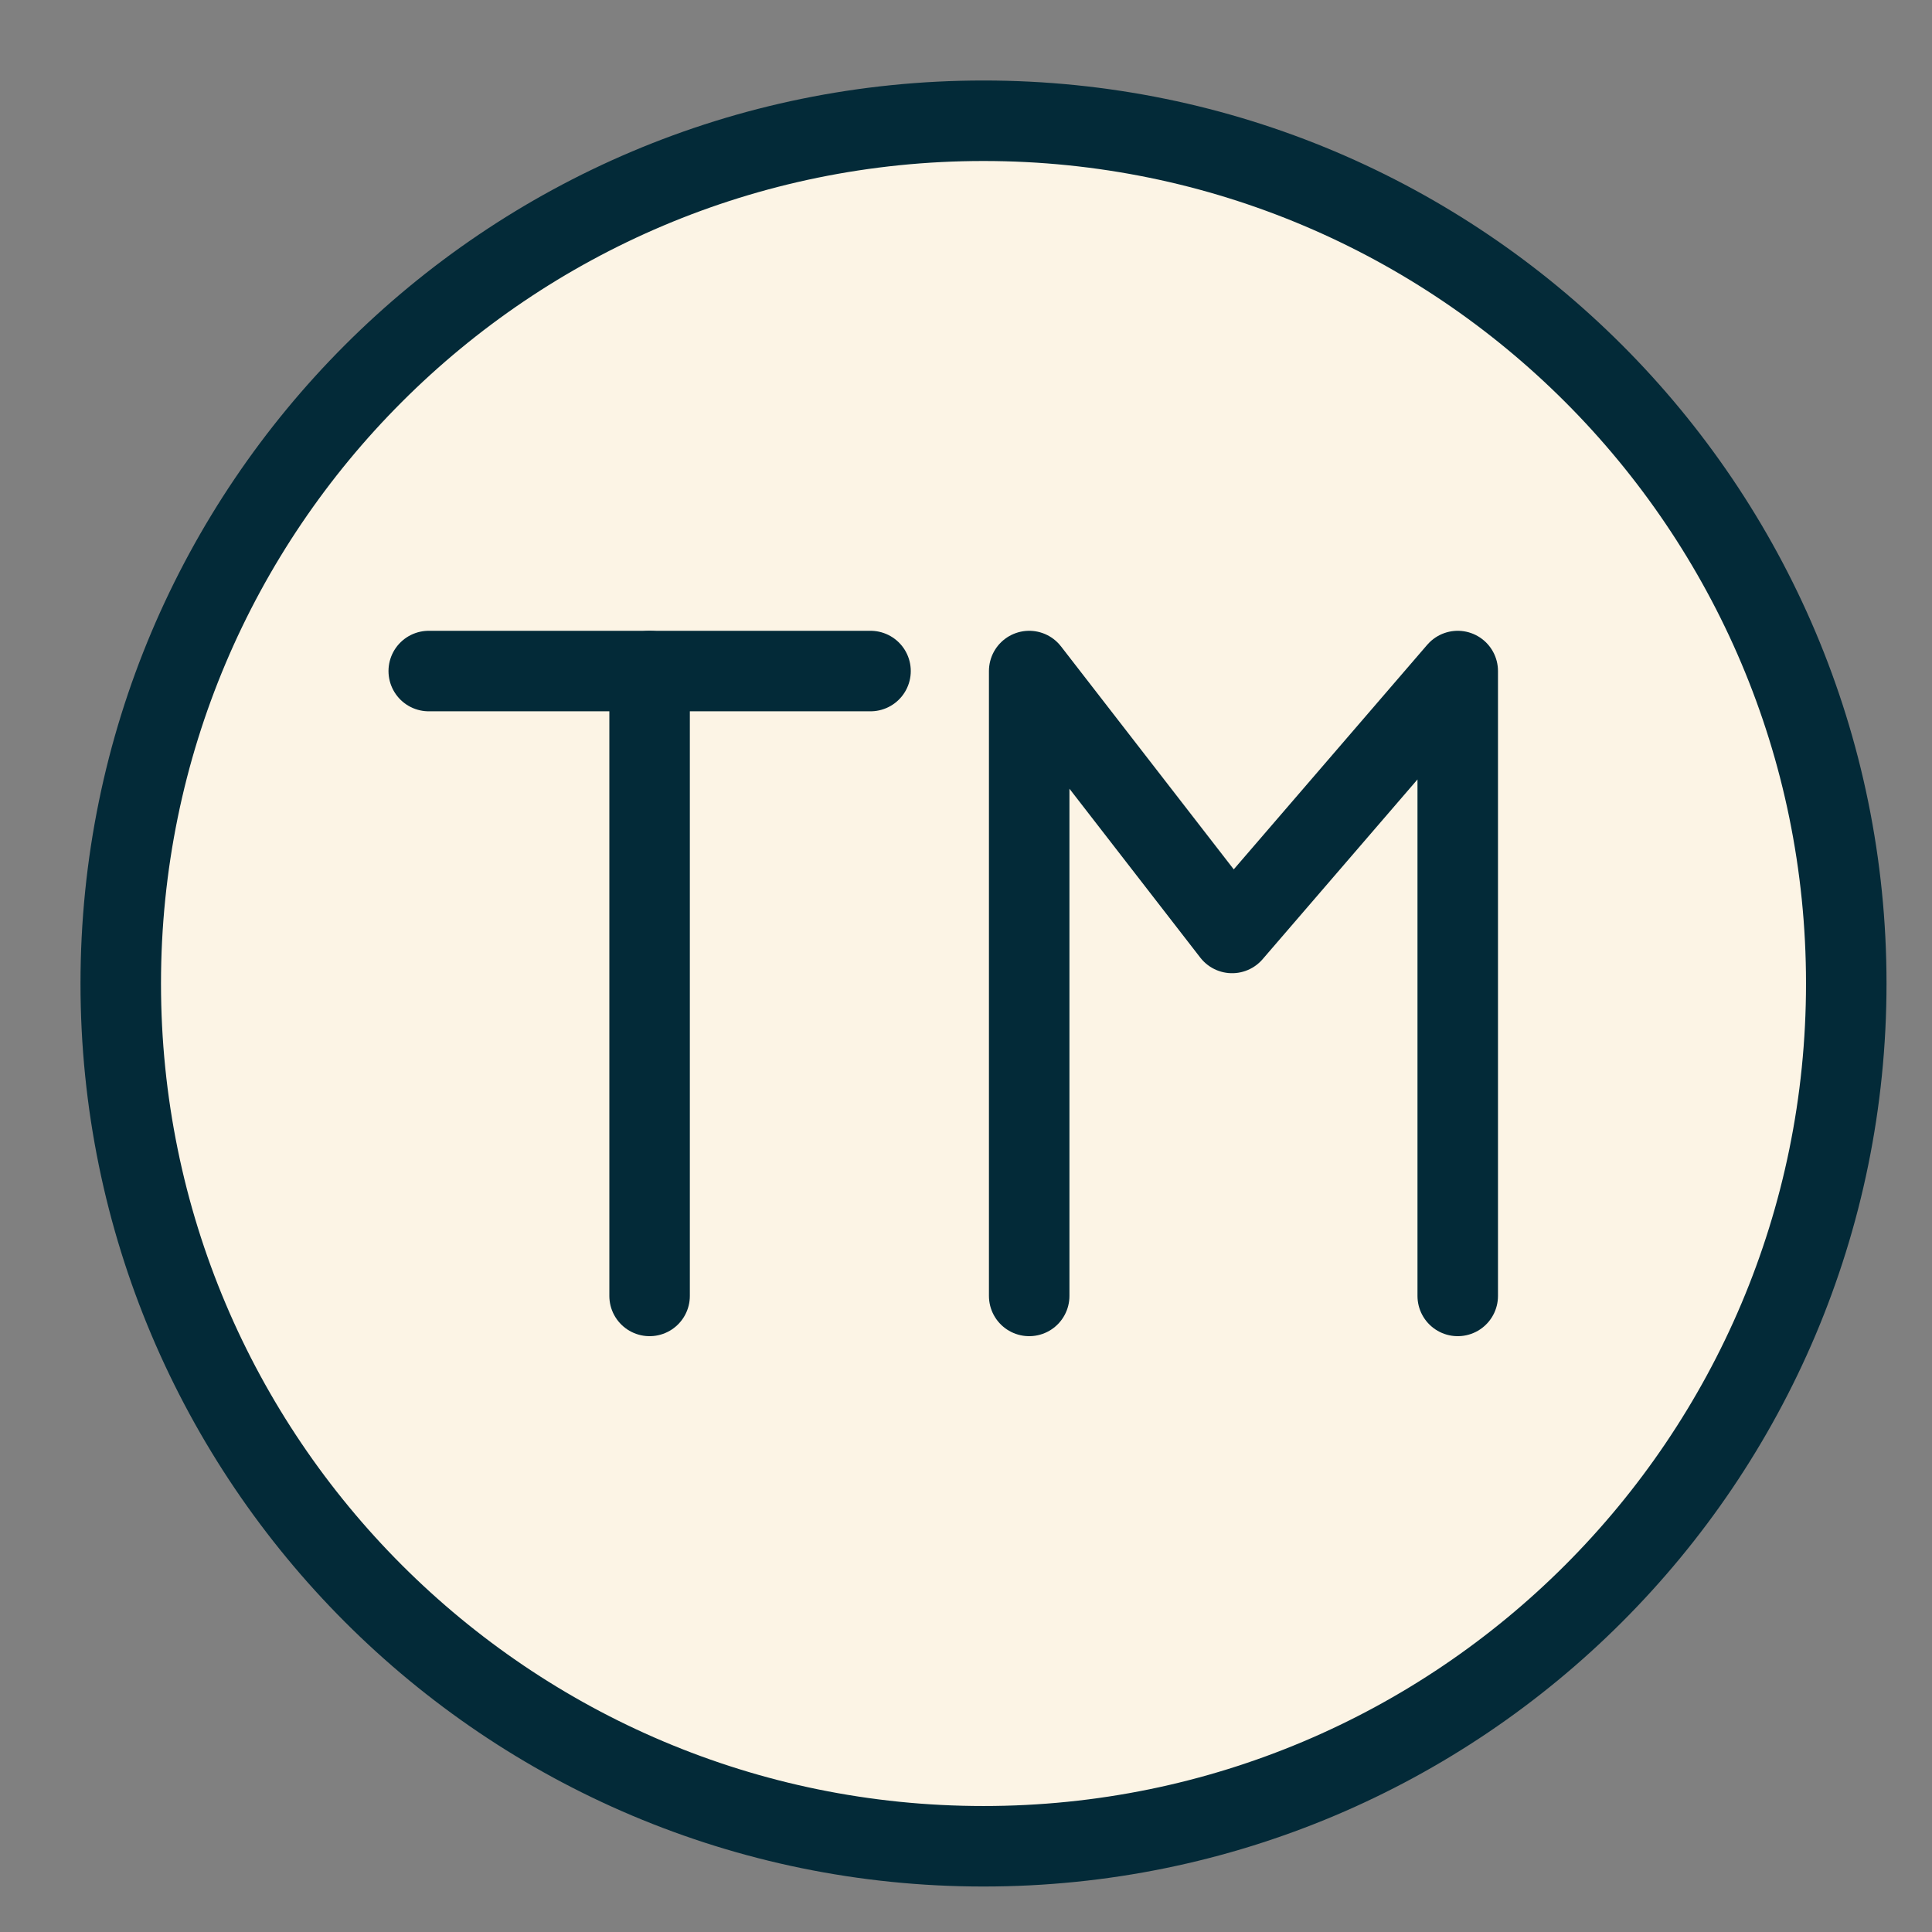
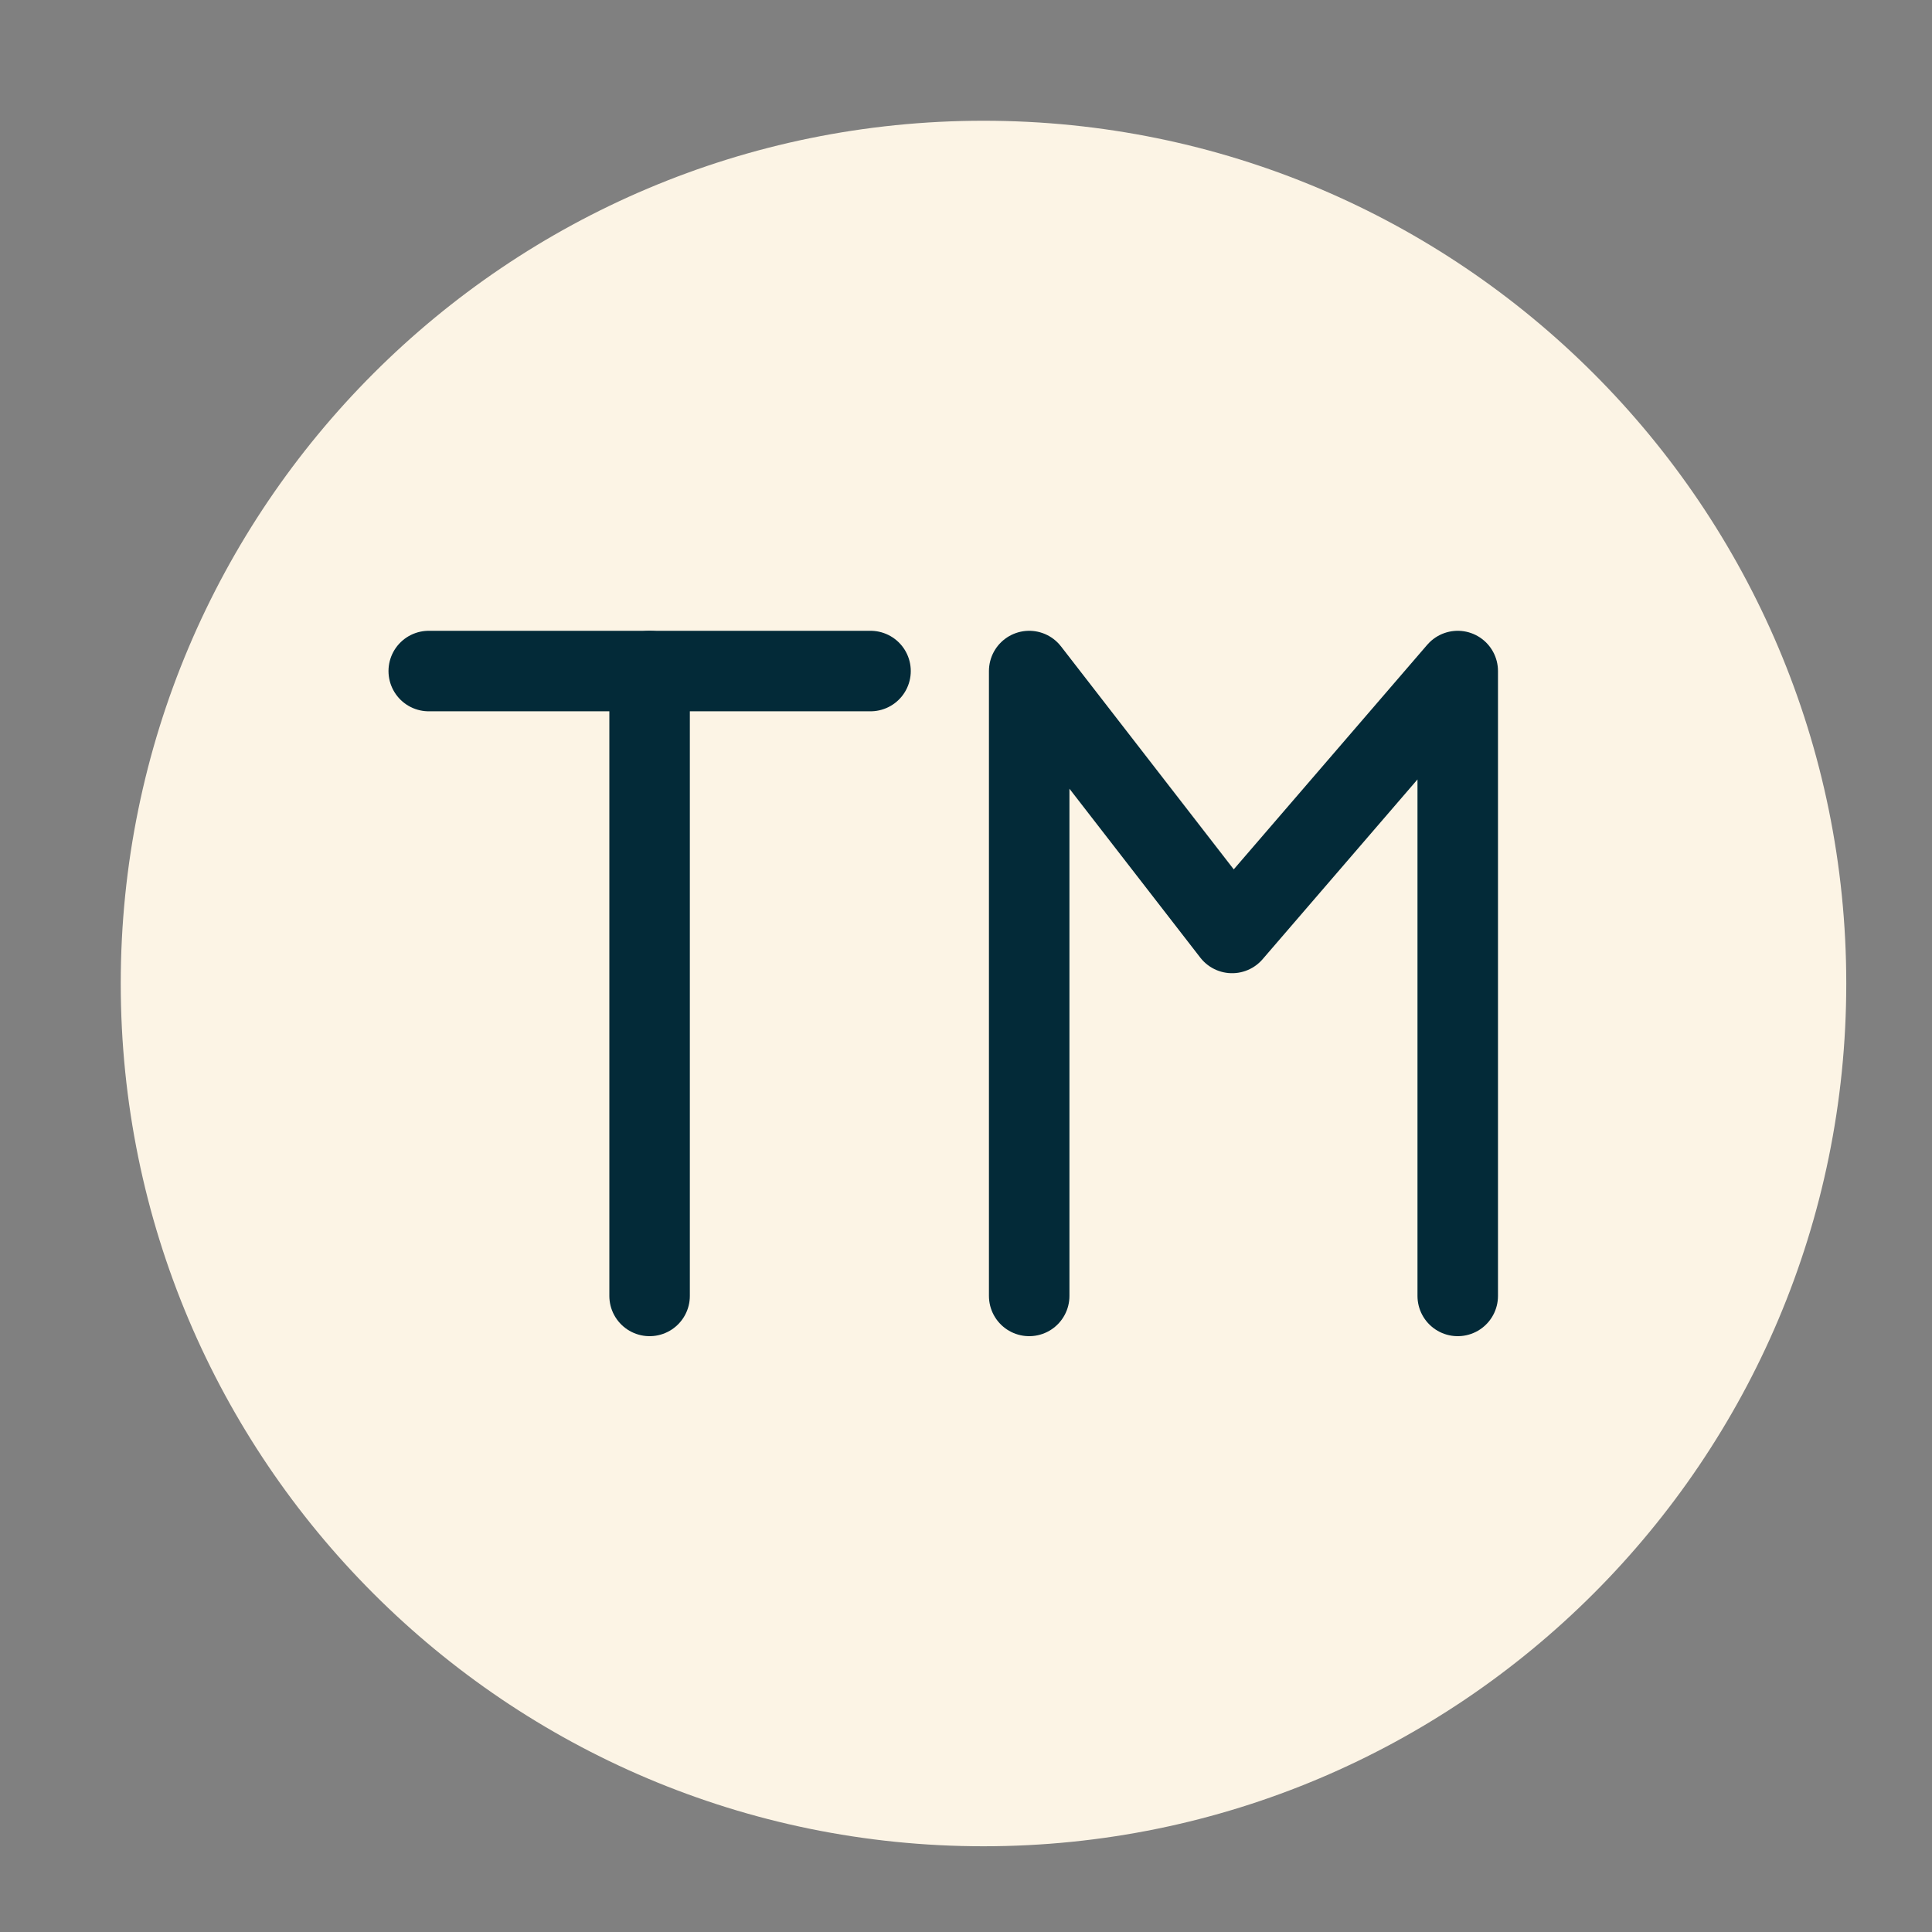
<svg xmlns="http://www.w3.org/2000/svg" width="48" height="48" viewBox="0 0 48 48" fill="none">
  <rect x="0" y="0" width="48" height="48" fill="#808080" stroke="none" />
  <path fill-rule="evenodd" clip-rule="evenodd" d="M45.87 24.435C45.87 36.273 36.273 45.87 24.435 45.87C12.597 45.87 3 36.273 3 24.435C3 12.597 12.597 3 24.435 3C36.273 3 45.87 12.597 45.87 24.435" fill="#FCF4E5" />
-   <path fill-rule="evenodd" clip-rule="evenodd" d="M45.87 24.435C45.87 36.273 36.273 45.87 24.435 45.87C12.597 45.87 3 36.273 3 24.435C3 12.597 12.597 3 24.435 3C36.273 3 45.87 12.597 45.87 24.435Z" stroke="#032A38" stroke-width="2" stroke-linecap="round" stroke-linejoin="round" />
  <path d="M10.652 16.672H21.628" stroke="#032A38" stroke-width="2" stroke-linecap="round" stroke-linejoin="round" />
  <path d="M16.139 32.197V16.672" stroke="#032A38" stroke-width="2" stroke-linecap="round" stroke-linejoin="round" />
  <path fill-rule="evenodd" clip-rule="evenodd" d="M25.57 32.197V16.672L30.611 23.179L36.217 16.672V32.197" fill="#FCF4E5" />
  <path d="M25.57 32.197V16.672L30.611 23.179L36.217 16.672V32.197" stroke="#032A38" stroke-width="2" stroke-linecap="round" stroke-linejoin="round" />
</svg>